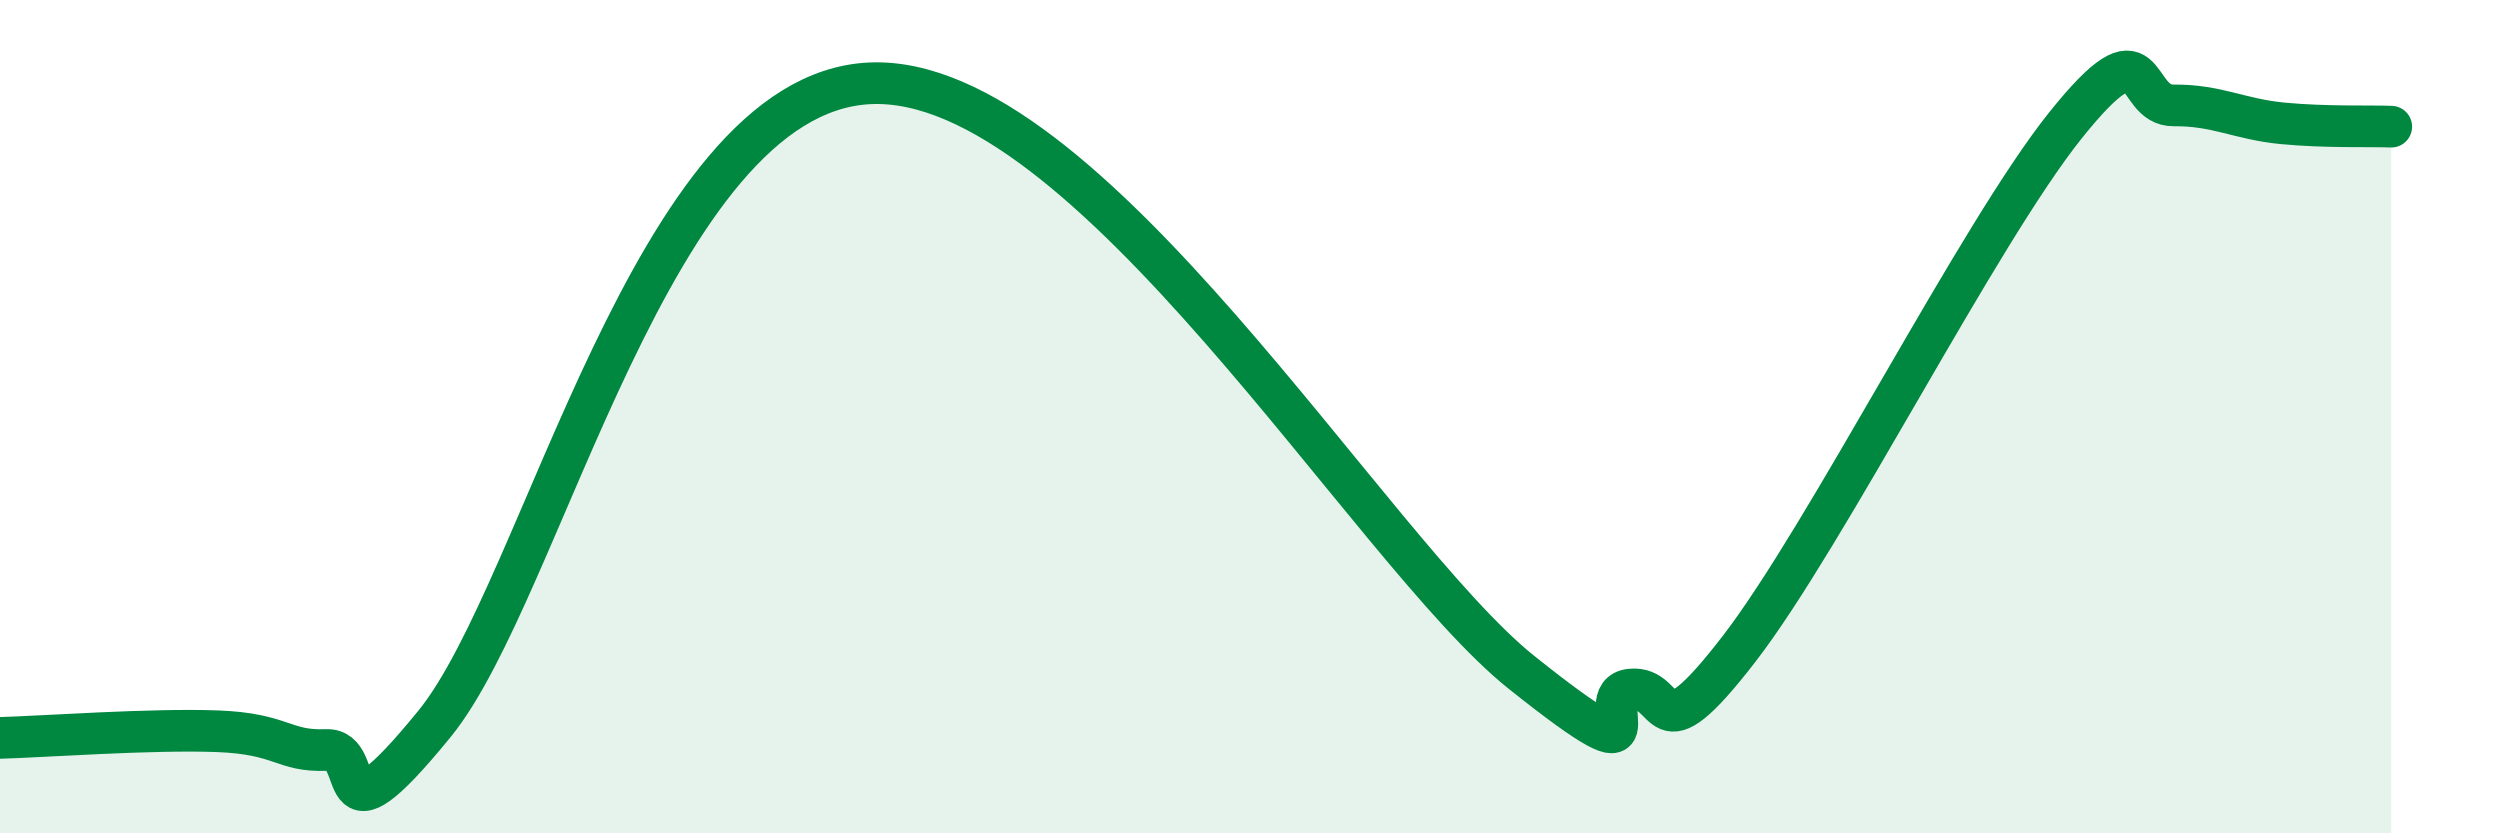
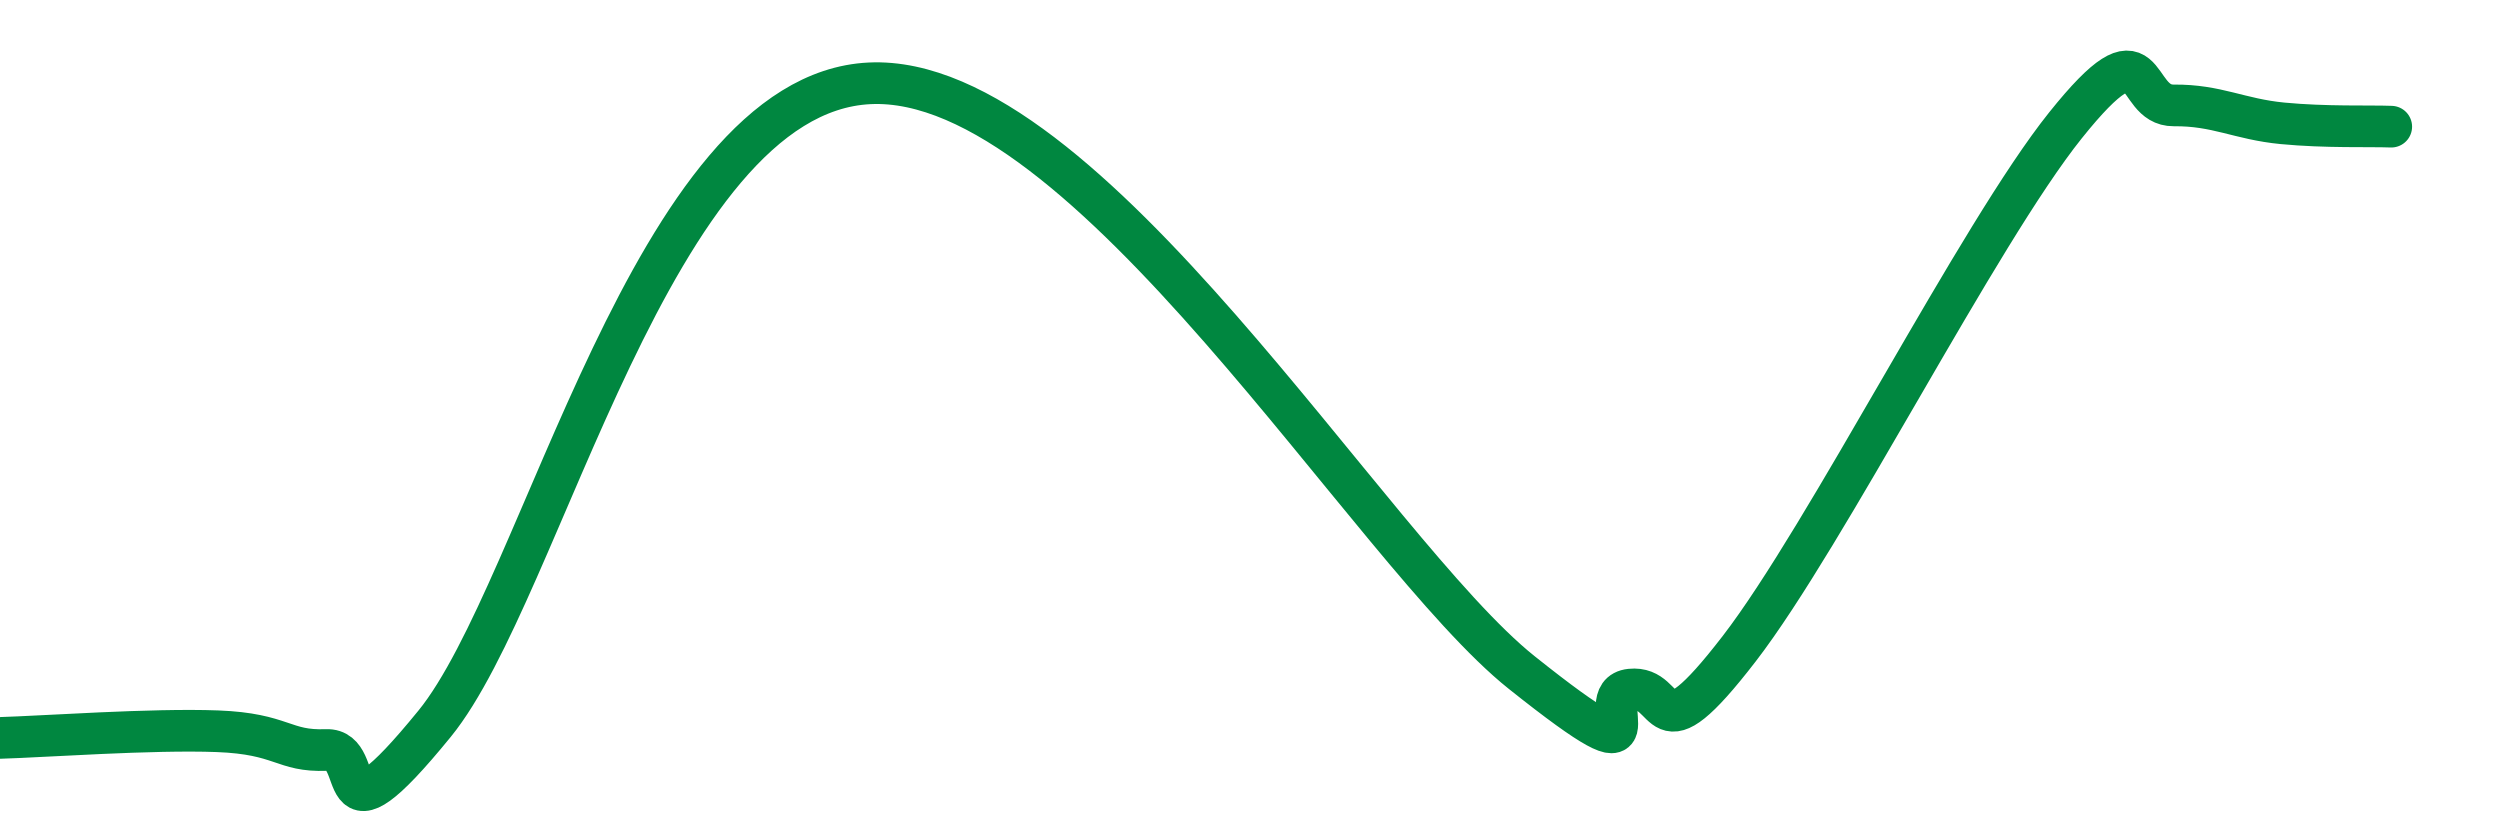
<svg xmlns="http://www.w3.org/2000/svg" width="60" height="20" viewBox="0 0 60 20">
-   <path d="M 0,17.71 C 1.04,17.68 3.65,17.49 5.22,17.55 C 6.79,17.61 6.79,18.04 7.83,18 C 8.87,17.96 7.82,20.57 10.43,17.37 C 13.04,14.17 15.65,2.25 20.87,2 C 26.09,1.75 32.87,13.23 36.52,16.14 C 40.17,19.05 38.09,16.66 39.13,16.55 C 40.17,16.44 39.65,18.28 41.74,15.57 C 43.83,12.86 47.48,5.62 49.57,3.01 C 51.66,0.4 51.13,2.54 52.17,2.53 C 53.21,2.52 53.74,2.86 54.78,2.96 C 55.82,3.06 56.87,3.02 57.39,3.04L57.39 20L0 20Z" fill="#008740" opacity="0.1" stroke-linecap="round" stroke-linejoin="round" />
  <path d="M 0,17.71 C 1.04,17.68 3.65,17.49 5.22,17.55 C 6.79,17.61 6.79,18.04 7.83,18 C 8.87,17.96 7.82,20.57 10.43,17.37 C 13.04,14.17 15.65,2.25 20.87,2 C 26.09,1.75 32.87,13.23 36.52,16.14 C 40.17,19.05 38.09,16.66 39.13,16.55 C 40.17,16.44 39.65,18.28 41.74,15.57 C 43.83,12.86 47.48,5.62 49.57,3.01 C 51.66,0.4 51.13,2.54 52.17,2.53 C 53.21,2.52 53.74,2.86 54.78,2.96 C 55.82,3.06 56.87,3.02 57.39,3.04" stroke="#008740" stroke-width="1" fill="none" stroke-linecap="round" stroke-linejoin="round" />
</svg>